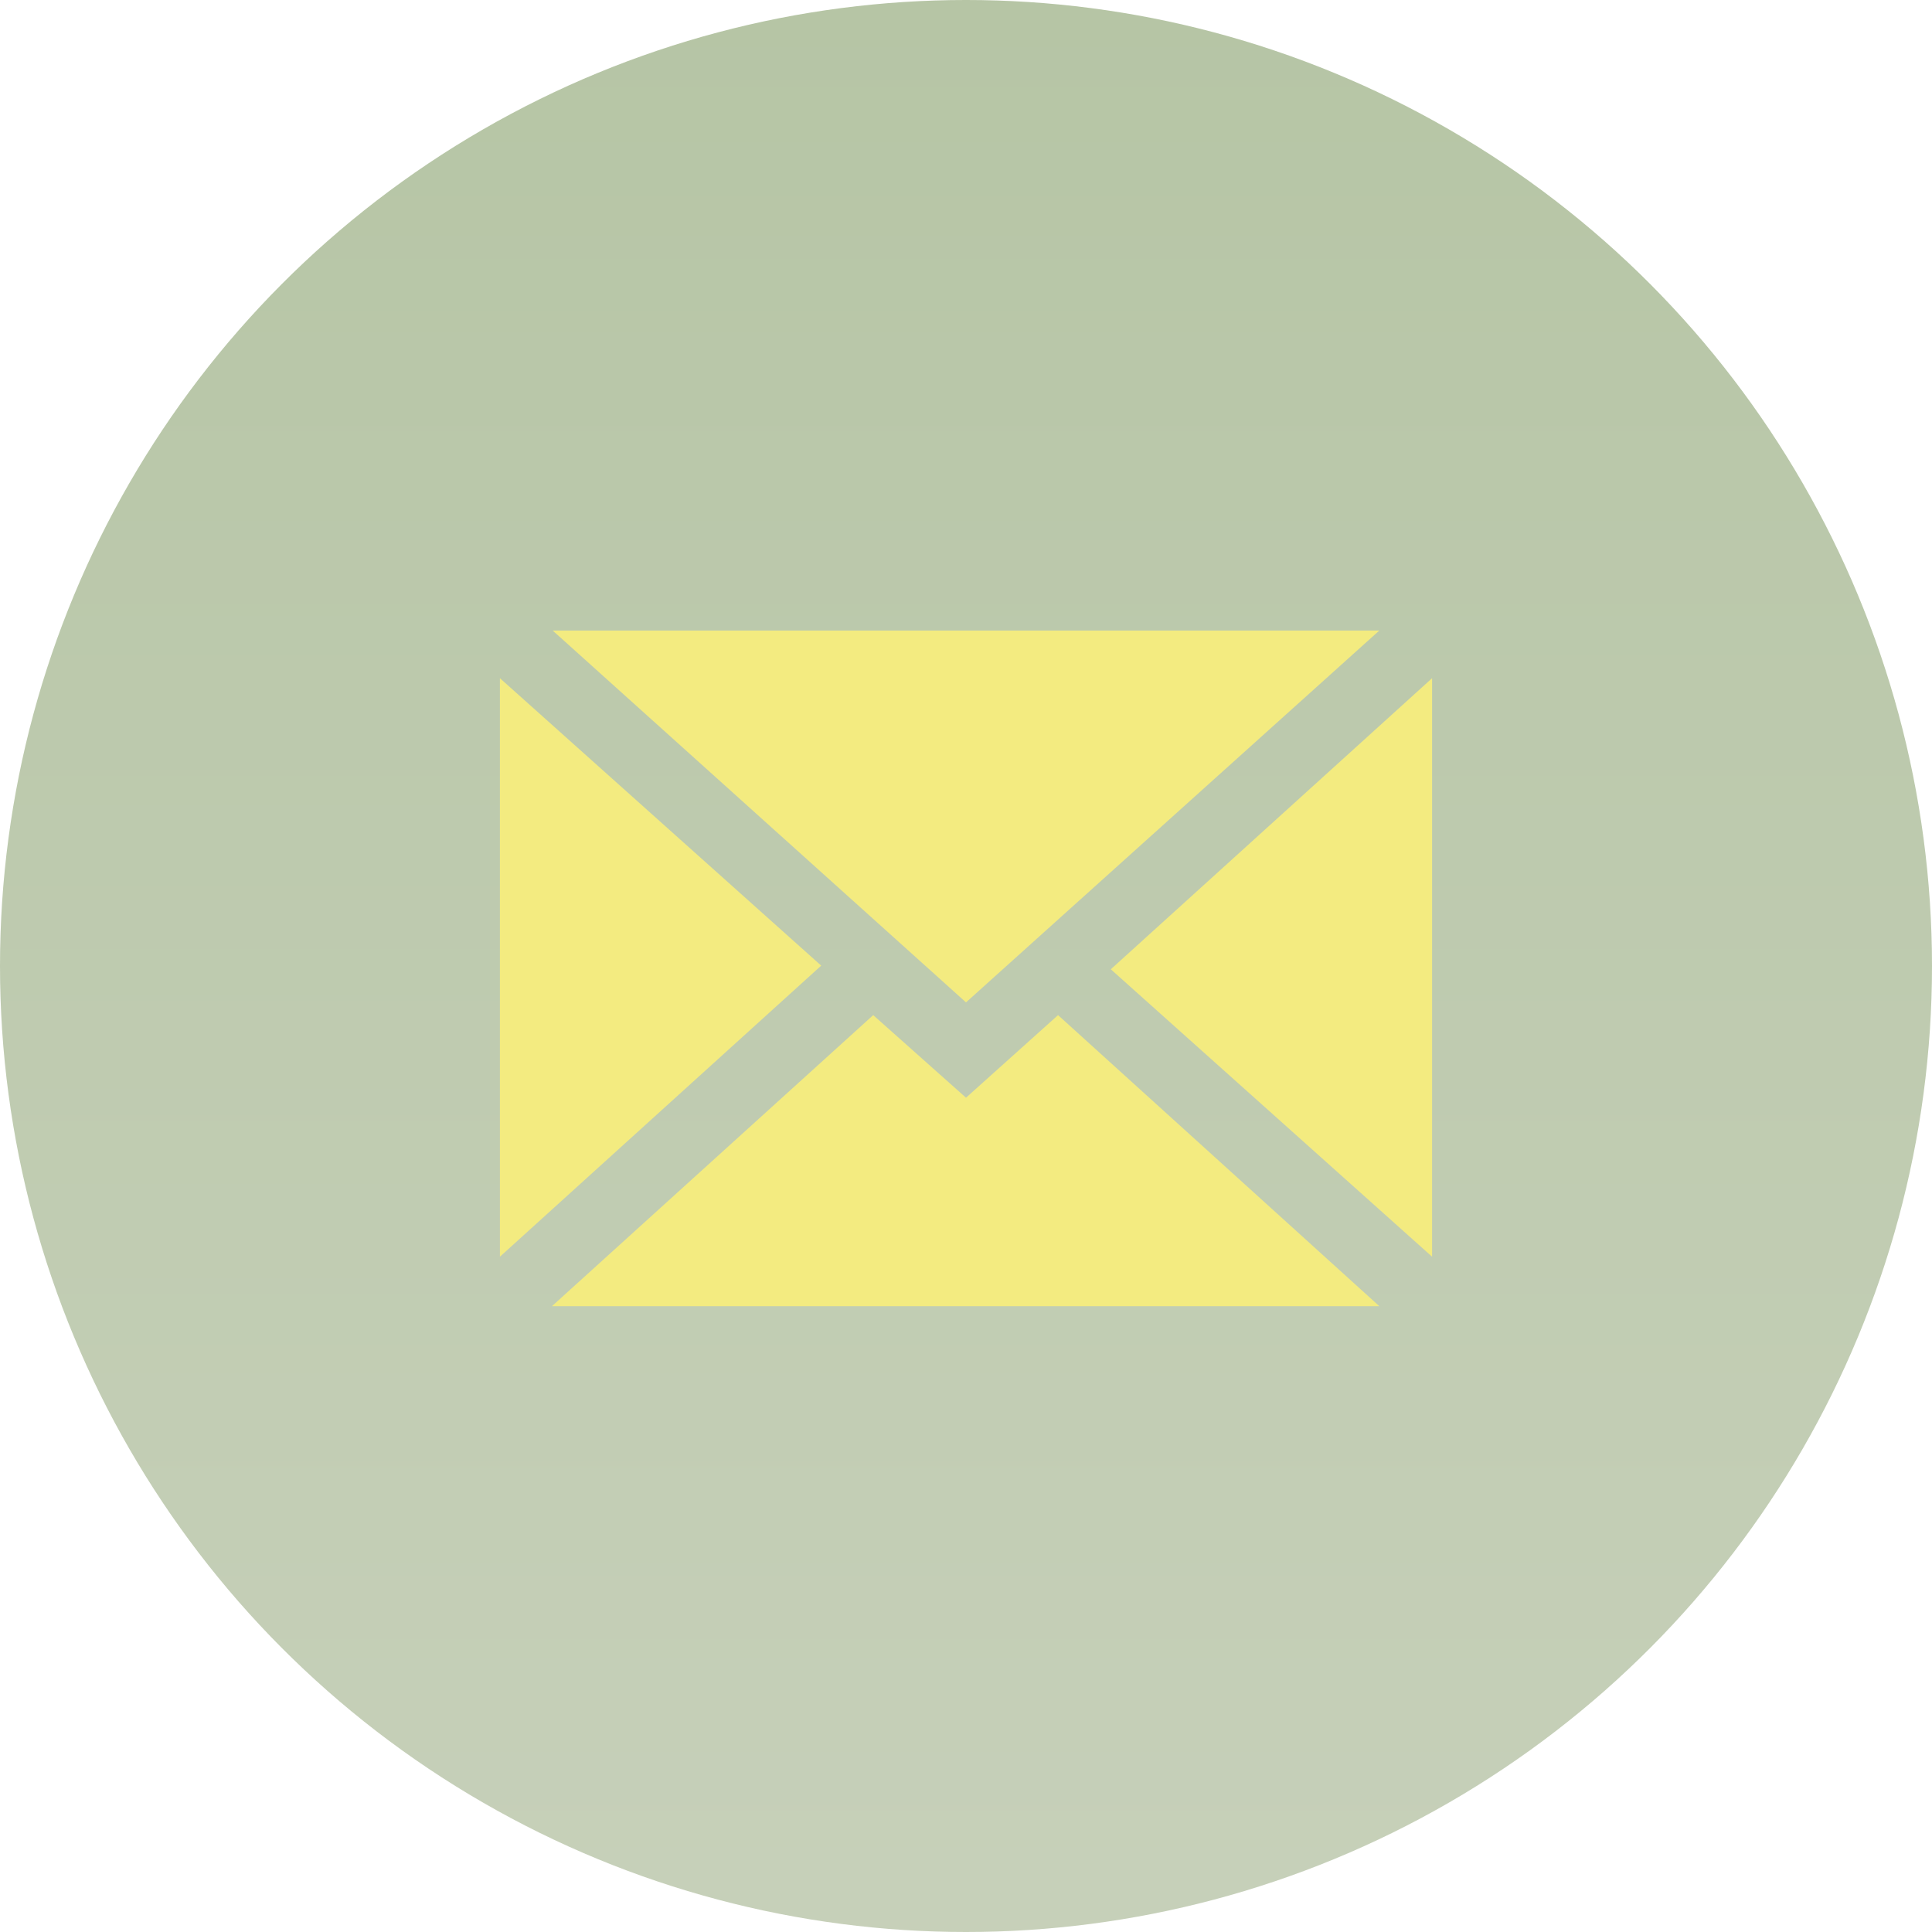
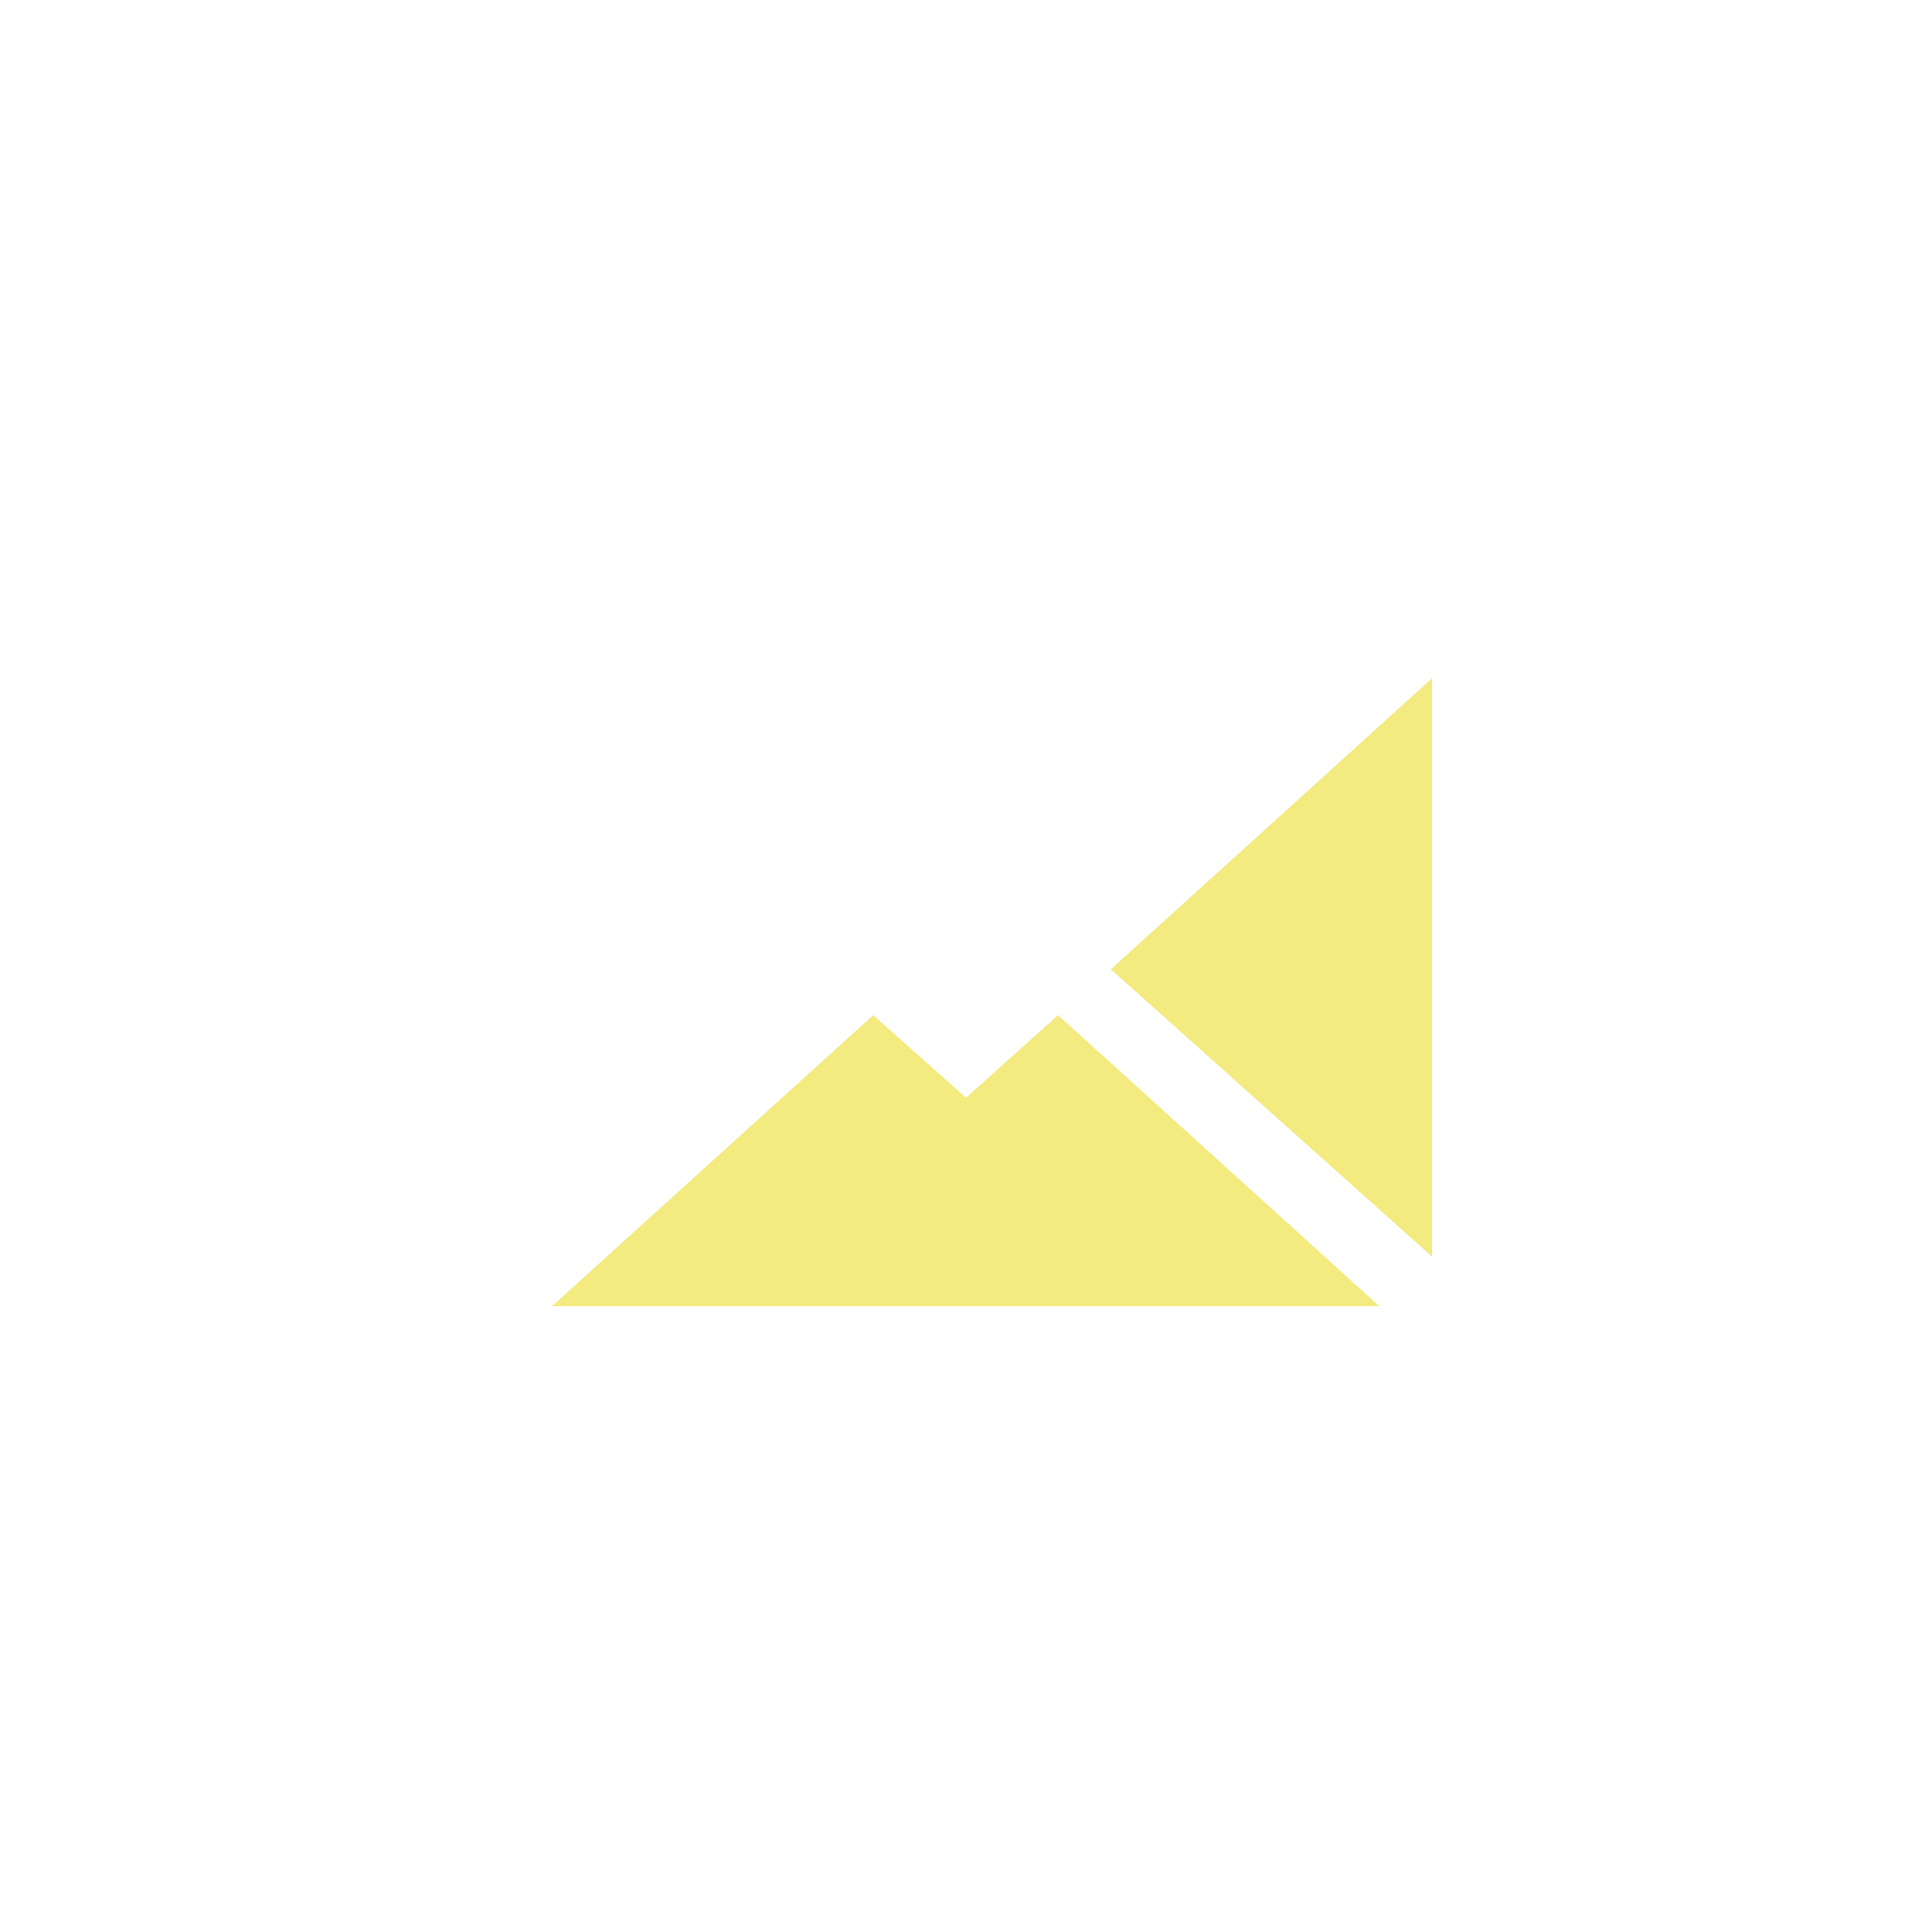
<svg xmlns="http://www.w3.org/2000/svg" viewBox="0 0 53.1 53.1">
  <defs>
    <style>.cls-1{opacity:0.4;fill:url(#名称未設定グラデーション_2);}.cls-2{fill:#f3eb80;}</style>
    <linearGradient id="名称未設定グラデーション_2" x1="26.55" y1="53.1" x2="26.55" gradientUnits="userSpaceOnUse">
      <stop offset="0" stop-color="#728a51" />
      <stop offset="1" stop-color="#486e1e" />
    </linearGradient>
  </defs>
  <title>icon_mail</title>
  <g id="レイヤー_2" data-name="レイヤー 2">
    <g id="header">
-       <circle class="cls-1" cx="26.55" cy="26.55" r="26.55" />
-       <path class="cls-2" d="M39.36,34.54V18.64l-8.83,8Zm0,0" />
+       <path class="cls-2" d="M39.36,34.54V18.64l-8.83,8m0,0" />
      <path class="cls-2" d="M26.55,30.17,24,27.9l-8.83,8H37.91l-8.83-8Zm0,0" />
-       <path class="cls-2" d="M37.91,17.33H15.19L26.55,27.55Zm0,0" />
-       <path class="cls-2" d="M13.74,18.64v15.9l8.83-8Zm0,0" />
    </g>
  </g>
</svg>